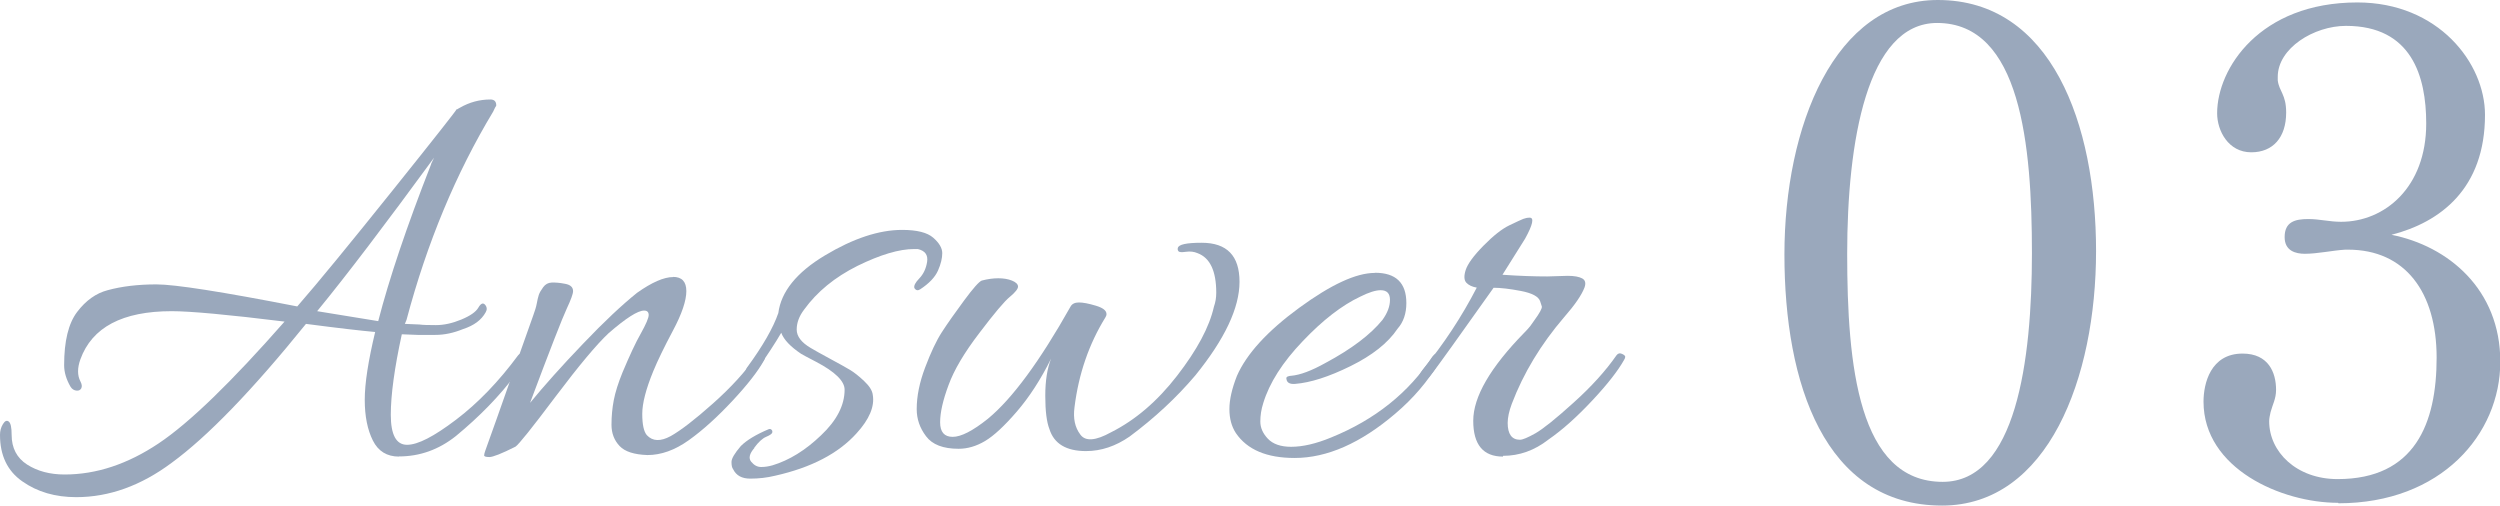
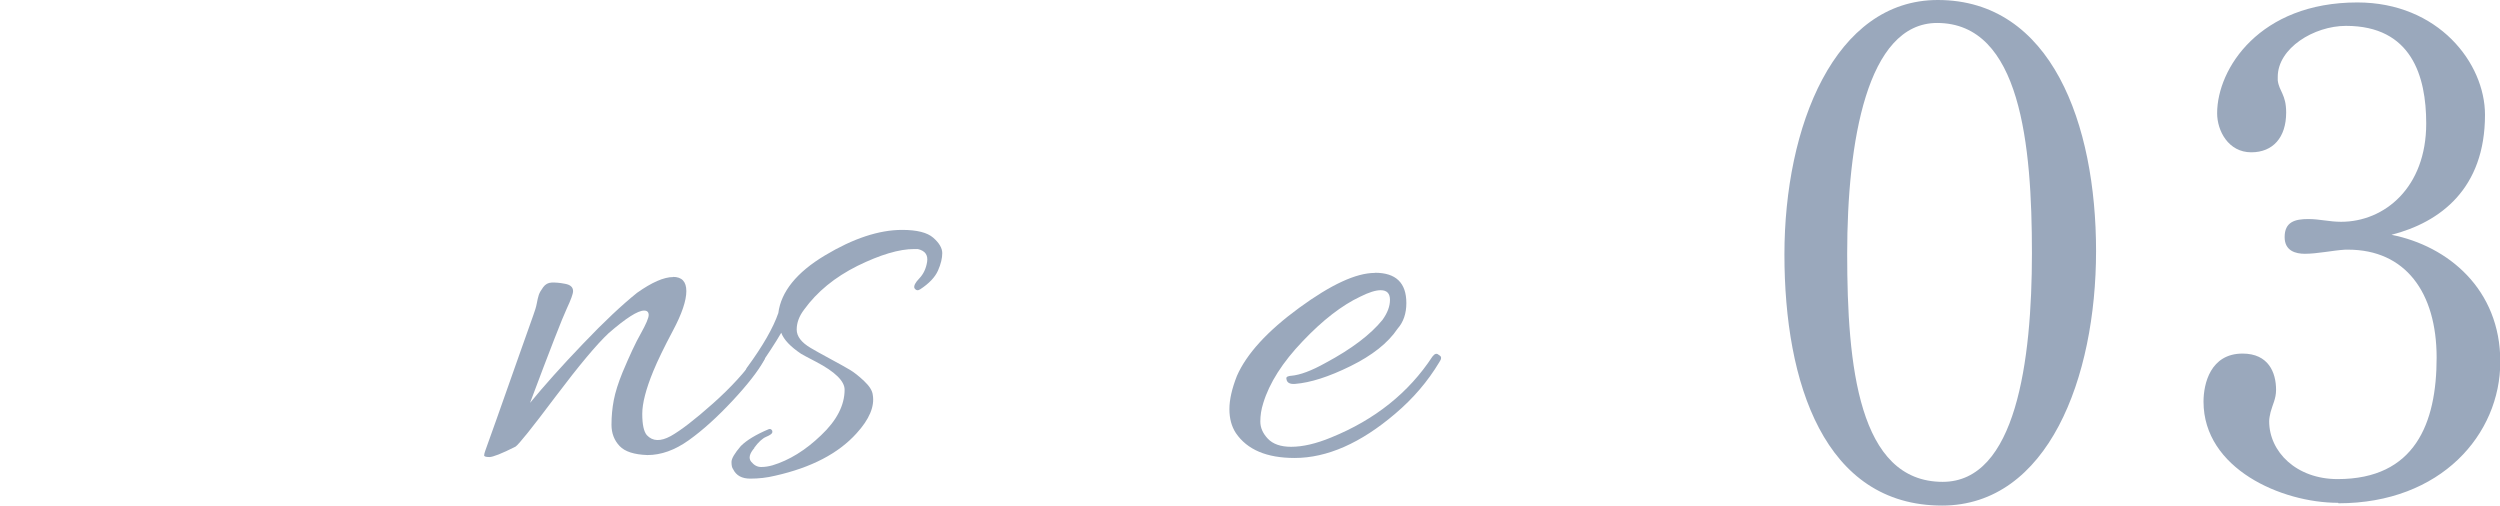
<svg xmlns="http://www.w3.org/2000/svg" id="_レイヤー_1" data-name="レイヤー_1" viewBox="0 0 163.33 33.03">
  <defs>
    <style>
      .cls-1 {
        fill: #9aa8bc;
      }
    </style>
  </defs>
  <g>
    <path class="cls-1" d="M126.88,33.03c-7.7,0-10.3-8.02-10.3-16.4S119.86,0,126.6,0c7.43,0,10.34,8.11,10.34,16.4s-3.14,16.63-10.07,16.63ZM126.56,1.5c-4.6,0-5.88,7.79-5.88,15.08s.73,14.9,6.24,14.9c4.78,0,5.83-7.88,5.83-14.94s-.73-15.04-6.2-15.04Z" />
    <path class="cls-1" d="M152.75,32.85c-3.69,0-8.79-2.23-8.79-6.61,0-1.18.46-3.14,2.55-3.14,1.69,0,2.19,1.23,2.19,2.37,0,.59-.23.96-.36,1.46-.05.23-.09.41-.09.59,0,2,1.78,3.78,4.47,3.78,5.06,0,6.47-3.65,6.47-7.93s-2.05-7.06-5.79-7.06h-.18c-.82.05-1.82.27-2.64.27-.59,0-1.32-.18-1.32-1.09,0-1,.68-1.18,1.55-1.18.73,0,1.37.18,2.14.18,2.83,0,5.56-2.23,5.56-6.42,0-3.1-.96-6.38-5.24-6.38-2.1,0-4.46,1.46-4.46,3.33v.23c.09.73.55.91.55,2.1,0,1.64-.87,2.6-2.28,2.6-1.5,0-2.23-1.41-2.23-2.55,0-2.92,2.78-7.24,9.16-7.24,5.29,0,8.34,3.96,8.34,7.34,0,4.83-2.92,7.02-6.11,7.84,3.69.73,7.11,3.55,7.11,8.29s-3.87,9.25-10.57,9.25Z" />
  </g>
  <g>
-     <path class="cls-1" d="M26.07,29.83c-.79,0-1.36-.35-1.71-1.05-.35-.7-.53-1.58-.53-2.66s.23-2.55.68-4.43c-.89-.08-2.39-.25-4.52-.53-3.52,4.36-6.45,7.38-8.78,9.08-2,1.49-4.08,2.24-6.23,2.24-1.37,0-2.54-.34-3.52-1.03-.98-.68-1.46-1.7-1.46-3.04,0-.25.06-.49.19-.7.13-.21.25-.27.38-.17.13.1.19.39.19.87,0,.86.34,1.51,1.01,1.94.67.43,1.49.65,2.45.65,2.08,0,4.12-.68,6.14-2.03s4.76-4.01,8.23-7.96c-3.72-.46-6.18-.68-7.37-.68-3.22,0-5.21,1.05-5.97,3.15-.1.28-.15.54-.15.78s.05.46.15.65c.1.19.12.34.06.46-.06.11-.17.17-.32.15s-.28-.09-.38-.25c-.28-.48-.42-.95-.42-1.41,0-1.57.28-2.73.85-3.48.57-.75,1.23-1.22,1.99-1.42.91-.25,1.98-.38,3.19-.38s4.28.48,9.2,1.44c1.37-1.57,3.44-4.1,6.23-7.58,2.79-3.48,4.18-5.25,4.18-5.3h.04s.09-.06.19-.11c.61-.35,1.27-.53,1.98-.53.25,0,.38.13.38.38,0,.03-.01.06-.04.09-.03.04-.05.09-.08.15-.03.06-.05.12-.08.17-2.43,4.03-4.32,8.56-5.66,13.6l-.11.27.95.04c.2.03.56.04,1.08.04s1.07-.12,1.65-.36c.58-.24.96-.5,1.12-.78.16-.28.31-.34.44-.19.13.15.14.32.04.49-.28.51-.77.87-1.48,1.1-.61.25-1.21.38-1.81.38h-1.16l-1.03-.04c-.48,2.2-.72,3.96-.72,5.26s.35,1.96,1.06,1.96,1.75-.54,3.19-1.63c1.44-1.09,2.8-2.5,4.07-4.22.08-.1.18-.13.3-.08.13.05.19.11.19.19s-.02.17-.06.28c-.04.11-.23.4-.59.86-1.06,1.42-2.37,2.76-3.91,4.03-1.12.89-2.36,1.33-3.72,1.33ZM28.16,10.72c.03-.05.06-.12.1-.21s.07-.16.1-.21c-3.17,4.33-5.71,7.68-7.64,10.03l3.99.65c.71-2.76,1.86-6.18,3.46-10.26Z" />
    <path class="cls-1" d="M43.97,18.09c.58,0,.87.31.87.93s-.29,1.48-.87,2.57c-.58,1.09-1.01,1.98-1.29,2.66-.48,1.17-.72,2.1-.72,2.79s.1,1.16.3,1.39c.38.41.9.42,1.56.06.66-.37,1.58-1.08,2.76-2.13,1.18-1.05,2.12-2.08,2.83-3.1.1-.13.22-.16.36-.09.14.06.21.13.21.19s-.03.13-.08.21c-.38.68-1.06,1.56-2.05,2.62-.99,1.06-1.94,1.92-2.85,2.57-.91.65-1.81.97-2.7.97-.86-.03-1.47-.22-1.82-.59-.35-.37-.53-.83-.53-1.39s.05-1.09.15-1.61c.1-.52.29-1.12.57-1.81.46-1.09.85-1.94,1.2-2.55.34-.61.51-1.01.51-1.2s-.1-.29-.3-.29c-.41,0-1.18.49-2.32,1.48-.79.74-1.94,2.12-3.48,4.16-1.53,2.04-2.4,3.12-2.6,3.25-.91.46-1.48.68-1.71.68s-.34-.04-.34-.11.03-.18.08-.32c.05-.14.3-.83.74-2.07.44-1.24.92-2.6,1.44-4.08.52-1.48.84-2.38.95-2.68.11-.3.19-.56.23-.78.04-.21.08-.4.13-.55s.15-.32.29-.51c.14-.19.32-.29.55-.3.23-.01.52.01.87.08.35.06.53.22.53.48,0,.18-.14.56-.42,1.16-.28.6-1.08,2.64-2.39,6.14.91-1.11,2.06-2.4,3.46-3.86,1.39-1.46,2.57-2.56,3.53-3.33.96-.68,1.75-1.03,2.36-1.03Z" />
    <path class="cls-1" d="M49.29,29.26c-.33.38-.4.68-.21.91.19.23.4.34.65.34s.49-.04.74-.11c1.09-.33,2.15-.98,3.17-1.96,1.03-.97,1.54-1.97,1.54-2.98,0-.56-.62-1.17-1.86-1.82-.58-.3-.91-.48-.99-.53-.68-.46-1.12-.91-1.29-1.37-.35.61-.92,1.48-1.71,2.62-.18.2-.34.25-.49.13-.15-.11-.17-.27-.04-.47,1.04-1.42,1.72-2.61,2.05-3.57.18-1.39,1.19-2.65,3.04-3.76,1.85-1.11,3.53-1.67,5.05-1.67.96,0,1.64.17,2.03.51.39.34.59.68.59,1.01s-.09.71-.28,1.14c-.19.43-.58.84-1.16,1.22-.15.1-.28.08-.38-.08-.05-.15.06-.36.32-.63s.44-.63.51-1.08-.13-.73-.61-.84h-.23c-.99,0-2.22.37-3.71,1.1-1.48.74-2.64,1.69-3.48,2.85-.33.43-.49.87-.49,1.31s.3.84.91,1.2c.25.15.68.39,1.29.72.61.33,1.04.57,1.29.72.25.15.56.39.91.72.35.33.54.63.57.91.13.76-.23,1.6-1.06,2.51-1.19,1.32-2.96,2.24-5.32,2.77-.53.13-1.07.19-1.62.19s-.92-.2-1.12-.61c-.08-.1-.11-.26-.11-.48s.2-.56.61-1.04c.38-.38.99-.75,1.82-1.1.08-.03.14-.01.19.04.05.05.06.11.04.19-.03.08-.16.17-.4.27-.24.1-.5.34-.78.72Z" />
-     <path class="cls-1" d="M65.99,19.38c-.37.3-1.04,1.1-2.01,2.38-.98,1.28-1.65,2.41-2.01,3.4-.37.99-.55,1.8-.55,2.43s.27.95.82.95,1.31-.39,2.3-1.18c1.6-1.32,3.39-3.76,5.4-7.33.1-.18.28-.27.55-.27s.63.07,1.1.21c.47.14.7.32.7.55,0,.08-.03.15-.08.23-1.06,1.72-1.74,3.67-2.01,5.85-.1.74.03,1.33.38,1.79.33.46,1,.41,2.01-.15,1.57-.79,3.01-2.01,4.31-3.69s2.11-3.18,2.41-4.52c.1-.28.15-.58.15-.91,0-1.42-.41-2.28-1.22-2.58-.23-.1-.48-.13-.76-.09-.28.04-.44.03-.49-.04-.05-.06-.06-.13-.04-.21.05-.23.57-.34,1.56-.34,1.65,0,2.47.85,2.47,2.55s-.96,3.74-2.89,6.12c-1.22,1.44-2.65,2.77-4.29,3.99-.91.63-1.86.95-2.85.95-1.29,0-2.09-.48-2.39-1.44-.18-.46-.27-1.18-.27-2.17s.13-1.8.38-2.43c-.68,1.37-1.43,2.52-2.24,3.46-.81.94-1.5,1.58-2.07,1.92-.57.34-1.15.51-1.73.51-1.01,0-1.72-.27-2.13-.82-.41-.54-.61-1.13-.61-1.77,0-.84.18-1.74.55-2.72.37-.98.73-1.75,1.1-2.32.37-.57.85-1.25,1.44-2.05.59-.8.98-1.24,1.16-1.31.38-.1.74-.15,1.08-.15s.64.05.89.15c.25.1.39.23.4.38.01.15-.17.38-.53.68Z" />
    <path class="cls-1" d="M89.83,17.82c1.37,0,2.05.66,2.05,1.98,0,.68-.19,1.24-.57,1.67-.63.94-1.66,1.75-3.08,2.45-1.42.7-2.62,1.08-3.61,1.16-.35.03-.54-.08-.57-.3-.03-.1,0-.16.1-.19.09-.03.16-.04.21-.04.58-.05,1.33-.33,2.24-.84,1.7-.91,2.94-1.85,3.72-2.81.33-.46.49-.89.49-1.31s-.2-.63-.61-.63c-.33,0-.77.14-1.33.42-1.19.56-2.45,1.53-3.76,2.91-1.32,1.38-2.18,2.73-2.58,4.05-.13.41-.19.8-.19,1.2s.16.77.49,1.12c.33.35.84.53,1.52.53.76,0,1.63-.2,2.62-.61,2.86-1.16,5.07-2.93,6.61-5.28.15-.2.29-.24.42-.11.1.05.15.11.15.19s-.04.17-.11.27c-.76,1.27-1.72,2.39-2.89,3.38-2.25,1.92-4.45,2.89-6.57,2.89-1.82,0-3.1-.54-3.84-1.63-.28-.43-.42-.95-.42-1.56s.16-1.33.49-2.17c.63-1.44,1.99-2.93,4.07-4.45,2.08-1.52,3.72-2.28,4.94-2.28Z" />
-     <path class="cls-1" d="M98.19,29.83c-1.29,0-1.94-.78-1.94-2.34s1.11-3.48,3.34-5.76c.18-.18.3-.32.38-.42l.27-.38c.35-.48.52-.79.49-.91l-.11-.34c-.1-.3-.52-.53-1.25-.67-.73-.14-1.33-.21-1.79-.21-2.28,3.22-3.6,5.05-3.95,5.51-.35.46-.6.65-.72.57-.13-.08-.19-.16-.19-.27s.08-.25.23-.46c1.37-1.67,2.55-3.46,3.53-5.36-.3-.05-.53-.16-.68-.32-.15-.16-.17-.44-.04-.84.13-.39.51-.92,1.16-1.58.65-.66,1.21-1.1,1.69-1.33.48-.23.78-.37.91-.42.13-.05.27-.08.42-.08.3,0,.2.46-.3,1.37l-1.48,2.36c1.14.08,2.11.11,2.93.11l1.33-.04c.43,0,.75.06.95.17.2.11.25.31.15.59-.18.48-.62,1.13-1.33,1.94-1.52,1.77-2.66,3.66-3.42,5.66-.18.48-.27.9-.27,1.25,0,.73.27,1.1.8,1.1.18,0,.51-.14,1.01-.42.49-.28,1.32-.94,2.49-2,1.17-1.05,2.1-2.08,2.81-3.1.1-.13.22-.16.36-.09.14.06.21.13.21.19s-.03.13-.08.21c-.38.68-1.06,1.56-2.05,2.62-.99,1.06-1.95,1.93-2.89,2.58-.91.71-1.9,1.06-2.96,1.06Z" />
  </g>
</svg>